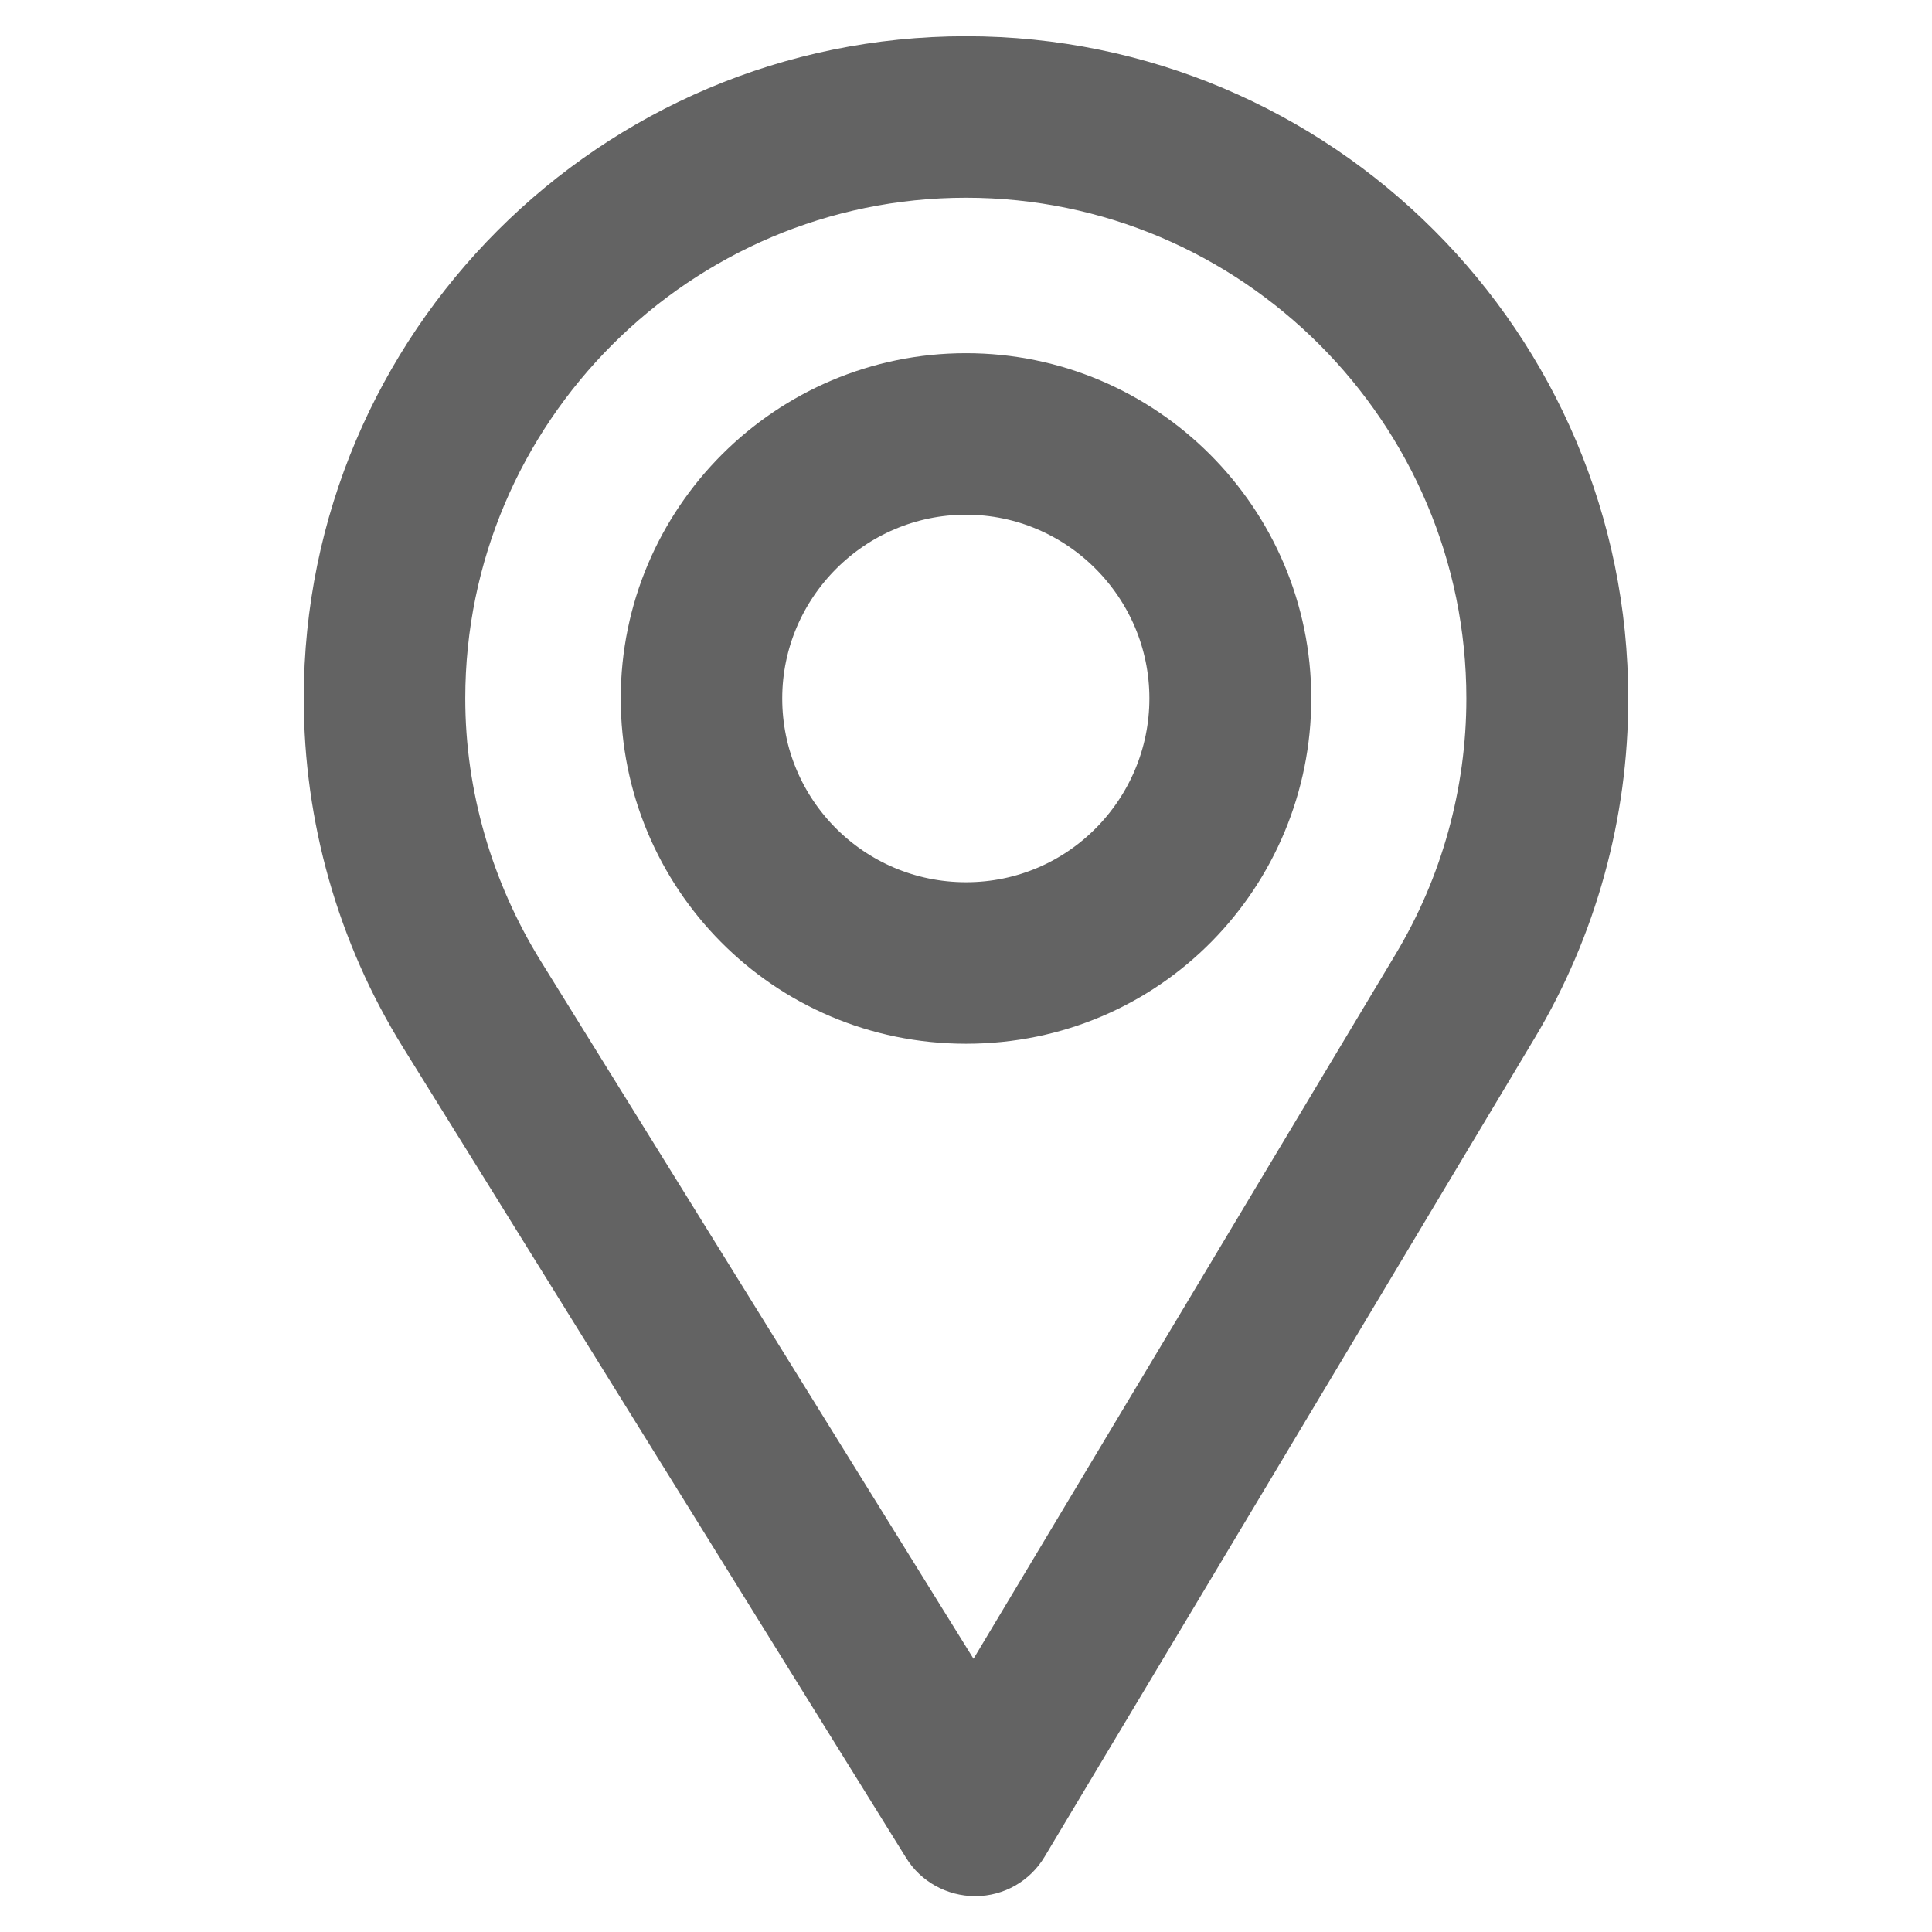
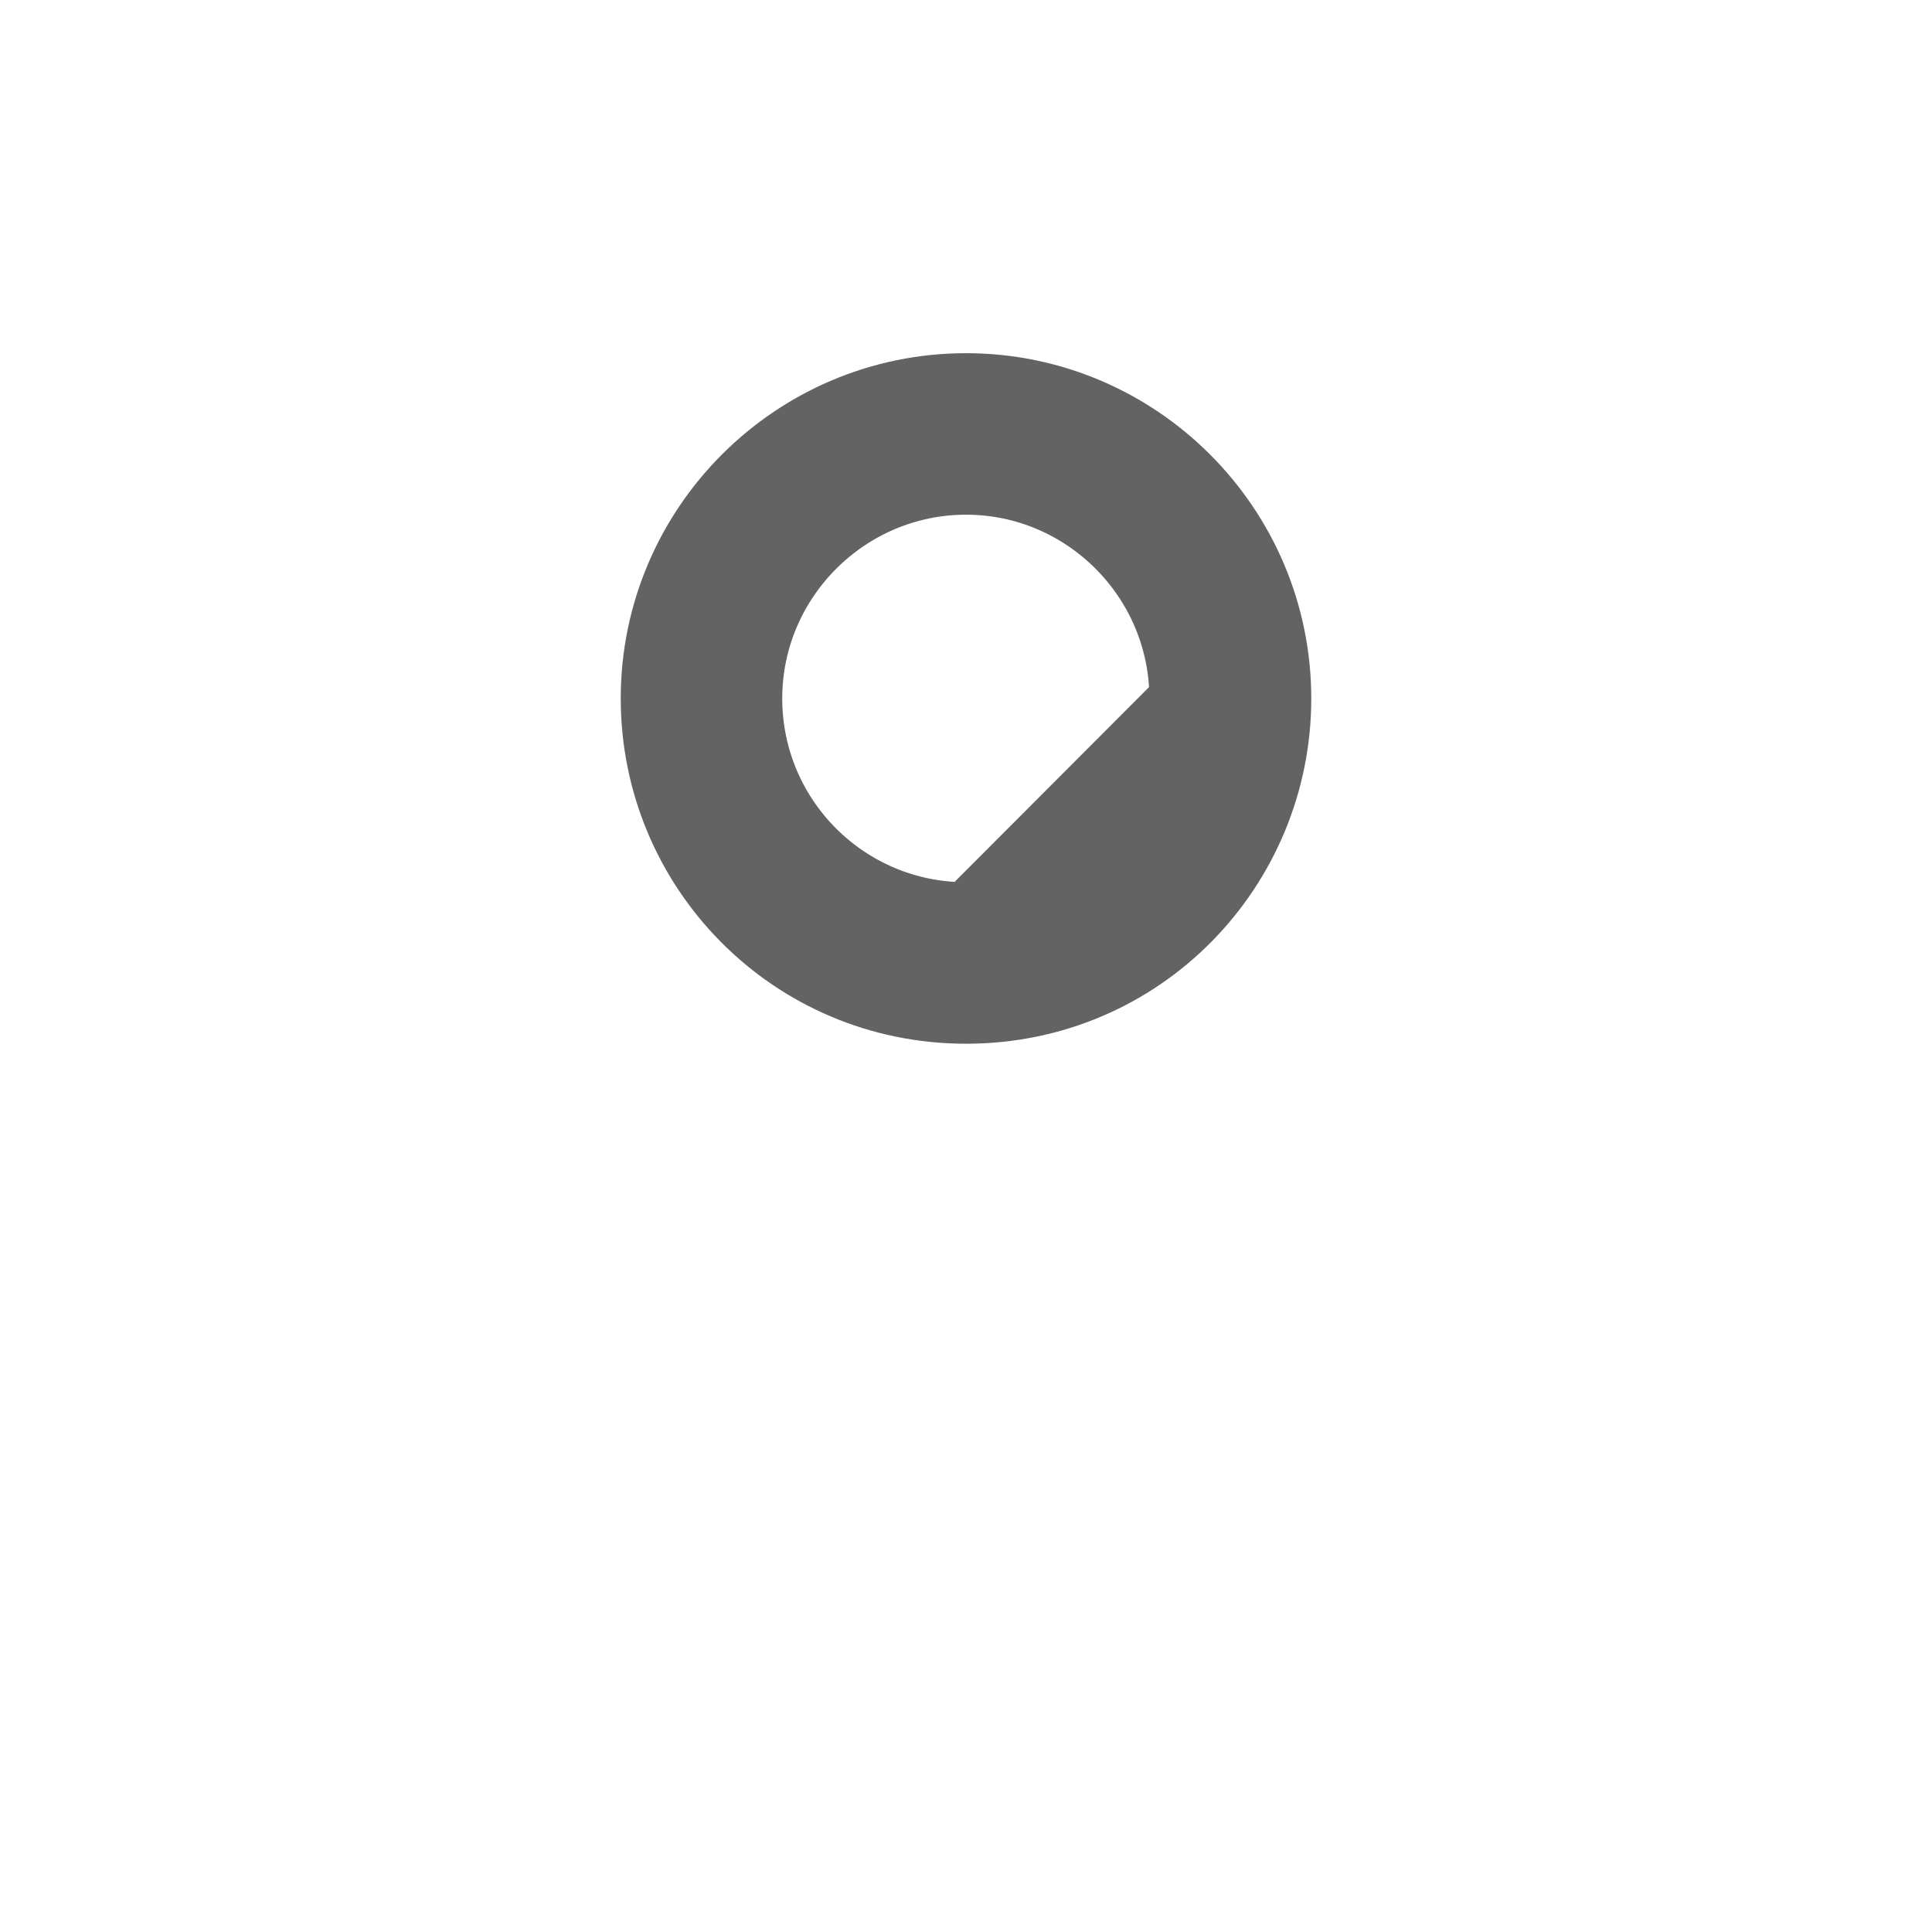
<svg xmlns="http://www.w3.org/2000/svg" version="1.1" id="Capa_1" x="0px" y="0px" viewBox="0 0 512 512" style="enable-background:new 0 0 512 512;" xml:space="preserve">
  <style type="text/css">
	.st0{fill:#636363;stroke:#636363;stroke-width:15;stroke-miterlimit:10;}
</style>
  <g>
    <g>
-       <path class="st0" d="M256,17.1c-92.7,0-168,75.3-168,168c0,31.3,8.7,61.9,25.1,88.4l133.4,214.9c2.5,4.1,7.1,6.6,11.9,6.6h0.1    c4.9,0,9.4-2.6,11.9-6.8l129.9-217c15.5-25.9,23.7-55.7,23.7-86C424,92.4,348.7,17.1,256,17.1z M376.3,256.7L258.1,454    L136.9,258.6c-13.6-22-21.1-47.5-21.1-73.5c0-77.2,63-140.2,140.2-140.2s140.1,63,140.1,140.2    C396.1,210.4,389.2,235.2,376.3,256.7z" />
-     </g>
+       </g>
  </g>
  <g>
    <g>
-       <path class="st0" d="M256,101.1c-46.3,0-84,37.7-84,84c0,46,37,84,84,84c47.5,0,84-38.4,84-84C340,138.8,302.3,101.1,256,101.1z     M256,241.3c-31.1,0-56.2-25.2-56.2-56.2c0-30.9,25.3-56.2,56.2-56.2s56.1,25.3,56.1,56.2C312.1,215.6,287.5,241.3,256,241.3z" />
+       <path class="st0" d="M256,101.1c-46.3,0-84,37.7-84,84c0,46,37,84,84,84c47.5,0,84-38.4,84-84C340,138.8,302.3,101.1,256,101.1z     M256,241.3c-31.1,0-56.2-25.2-56.2-56.2c0-30.9,25.3-56.2,56.2-56.2s56.1,25.3,56.1,56.2z" />
    </g>
  </g>
</svg>